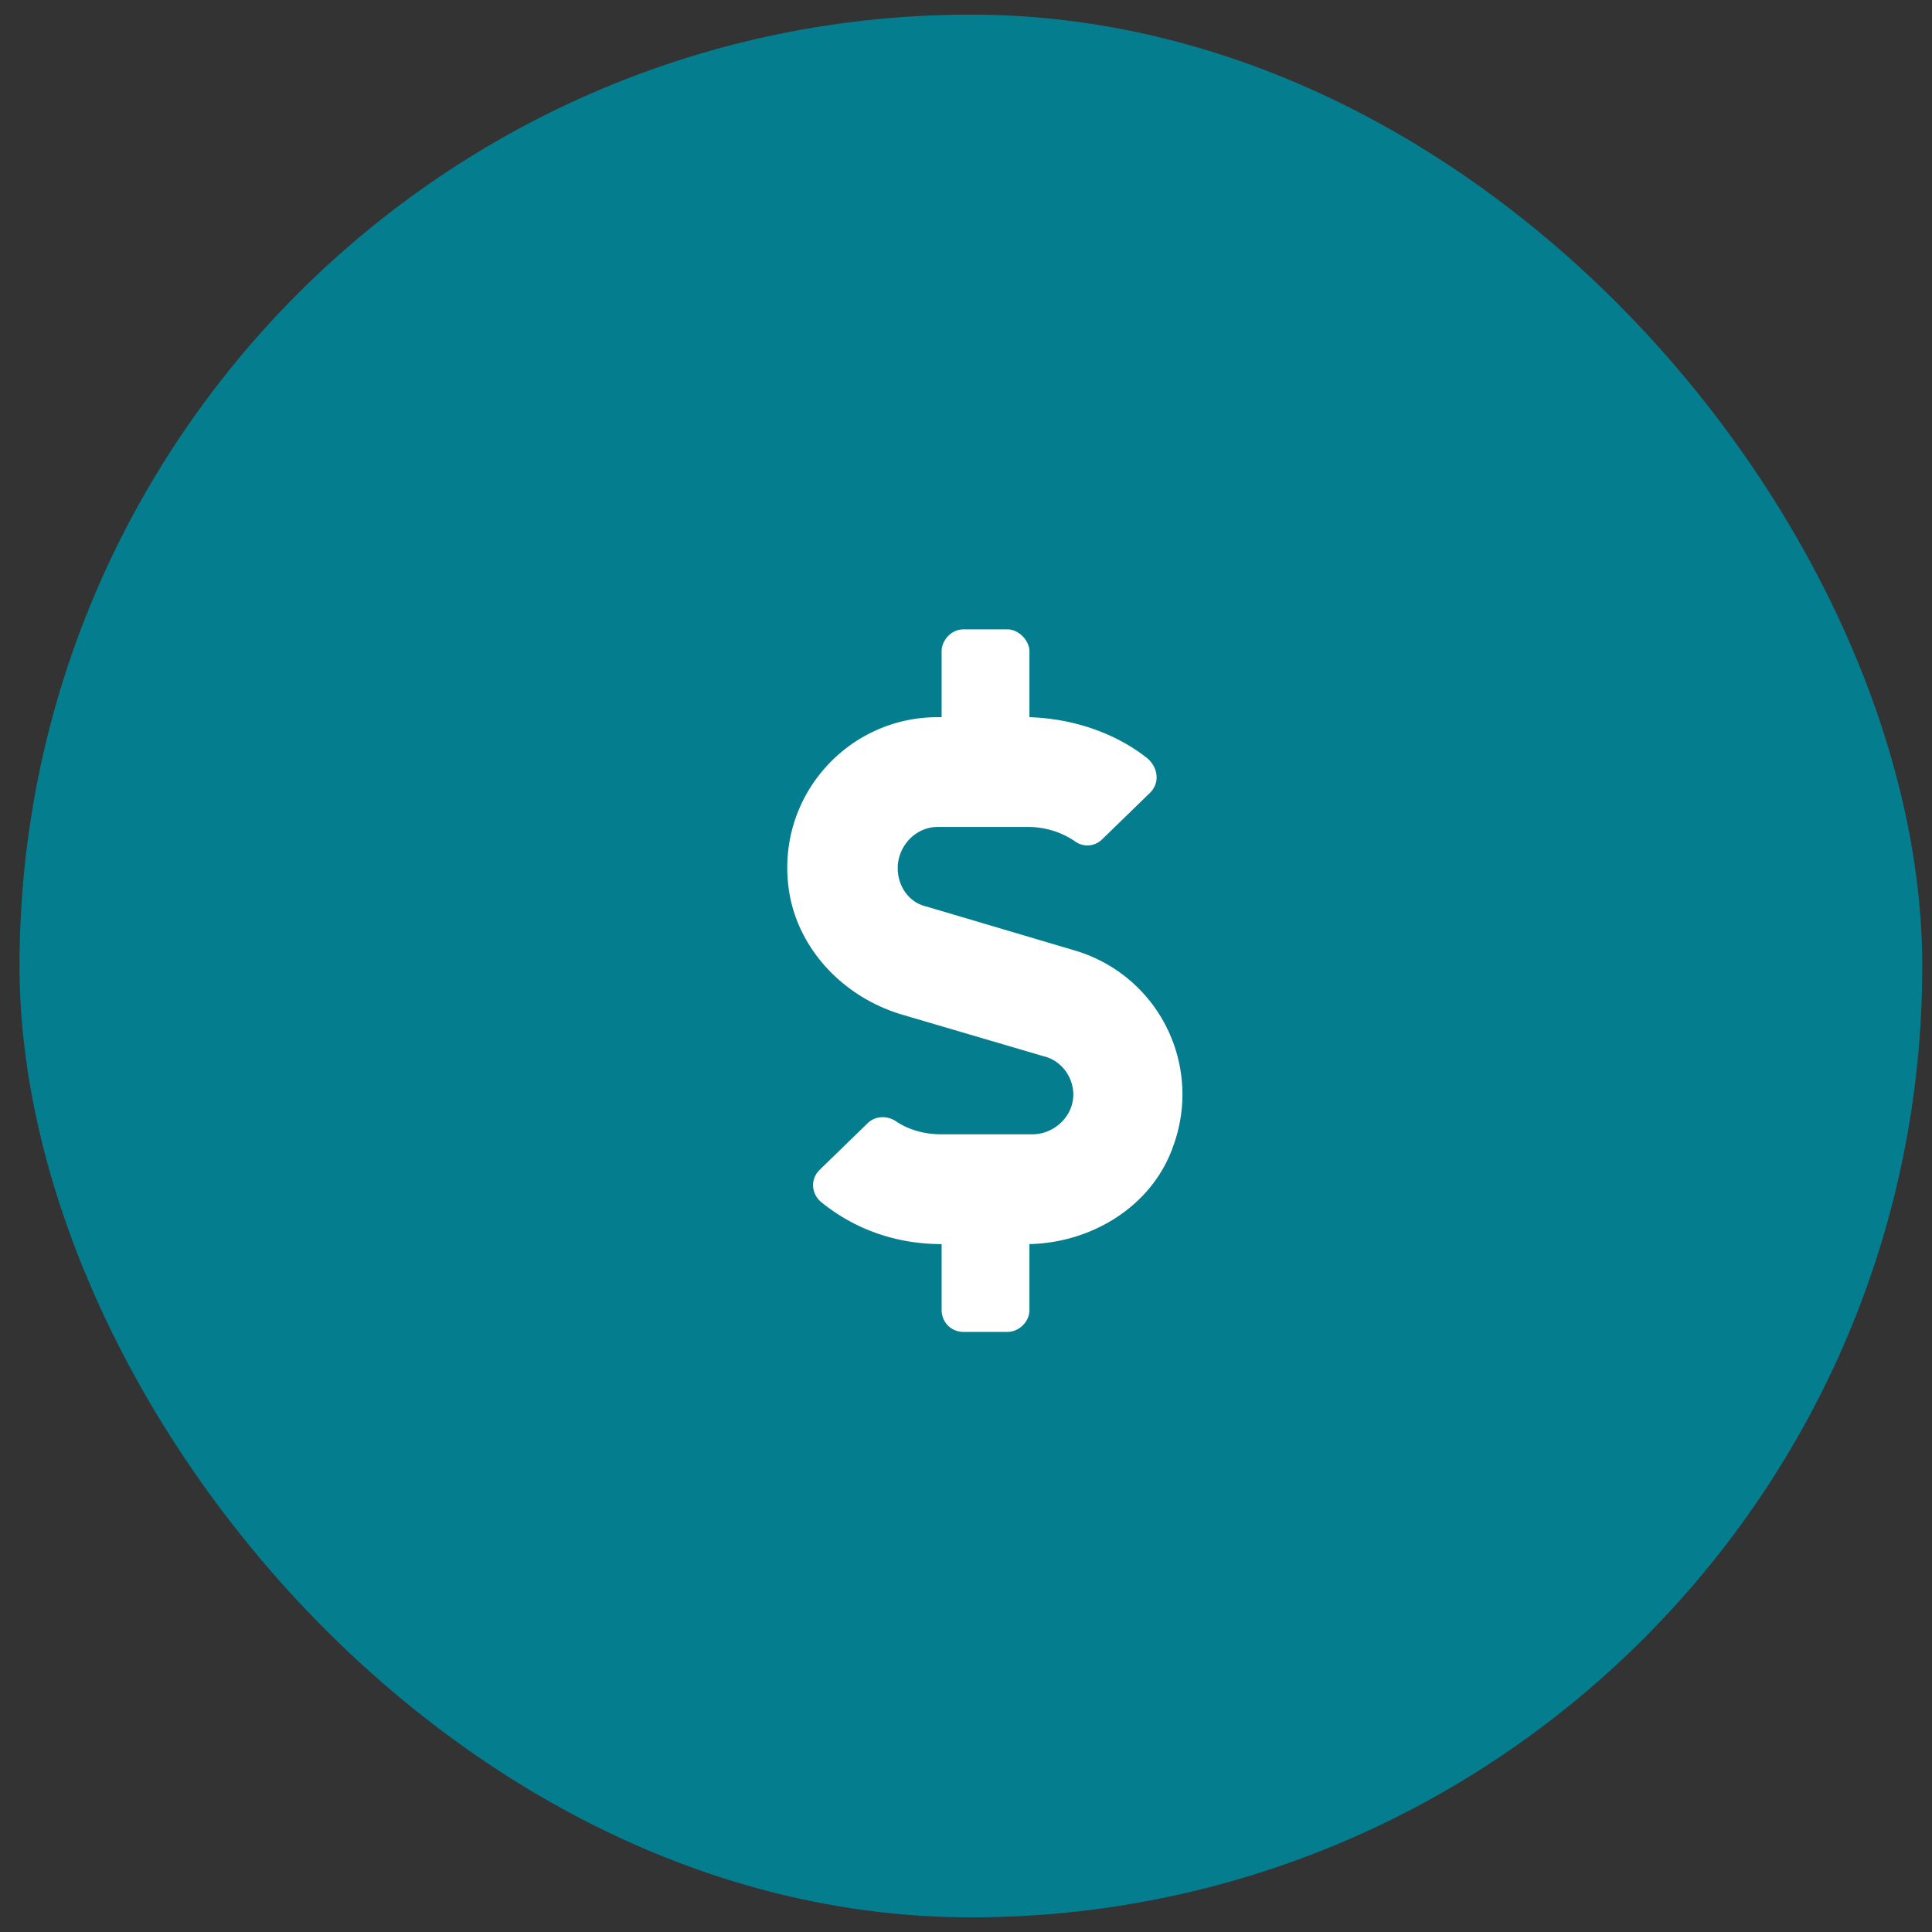
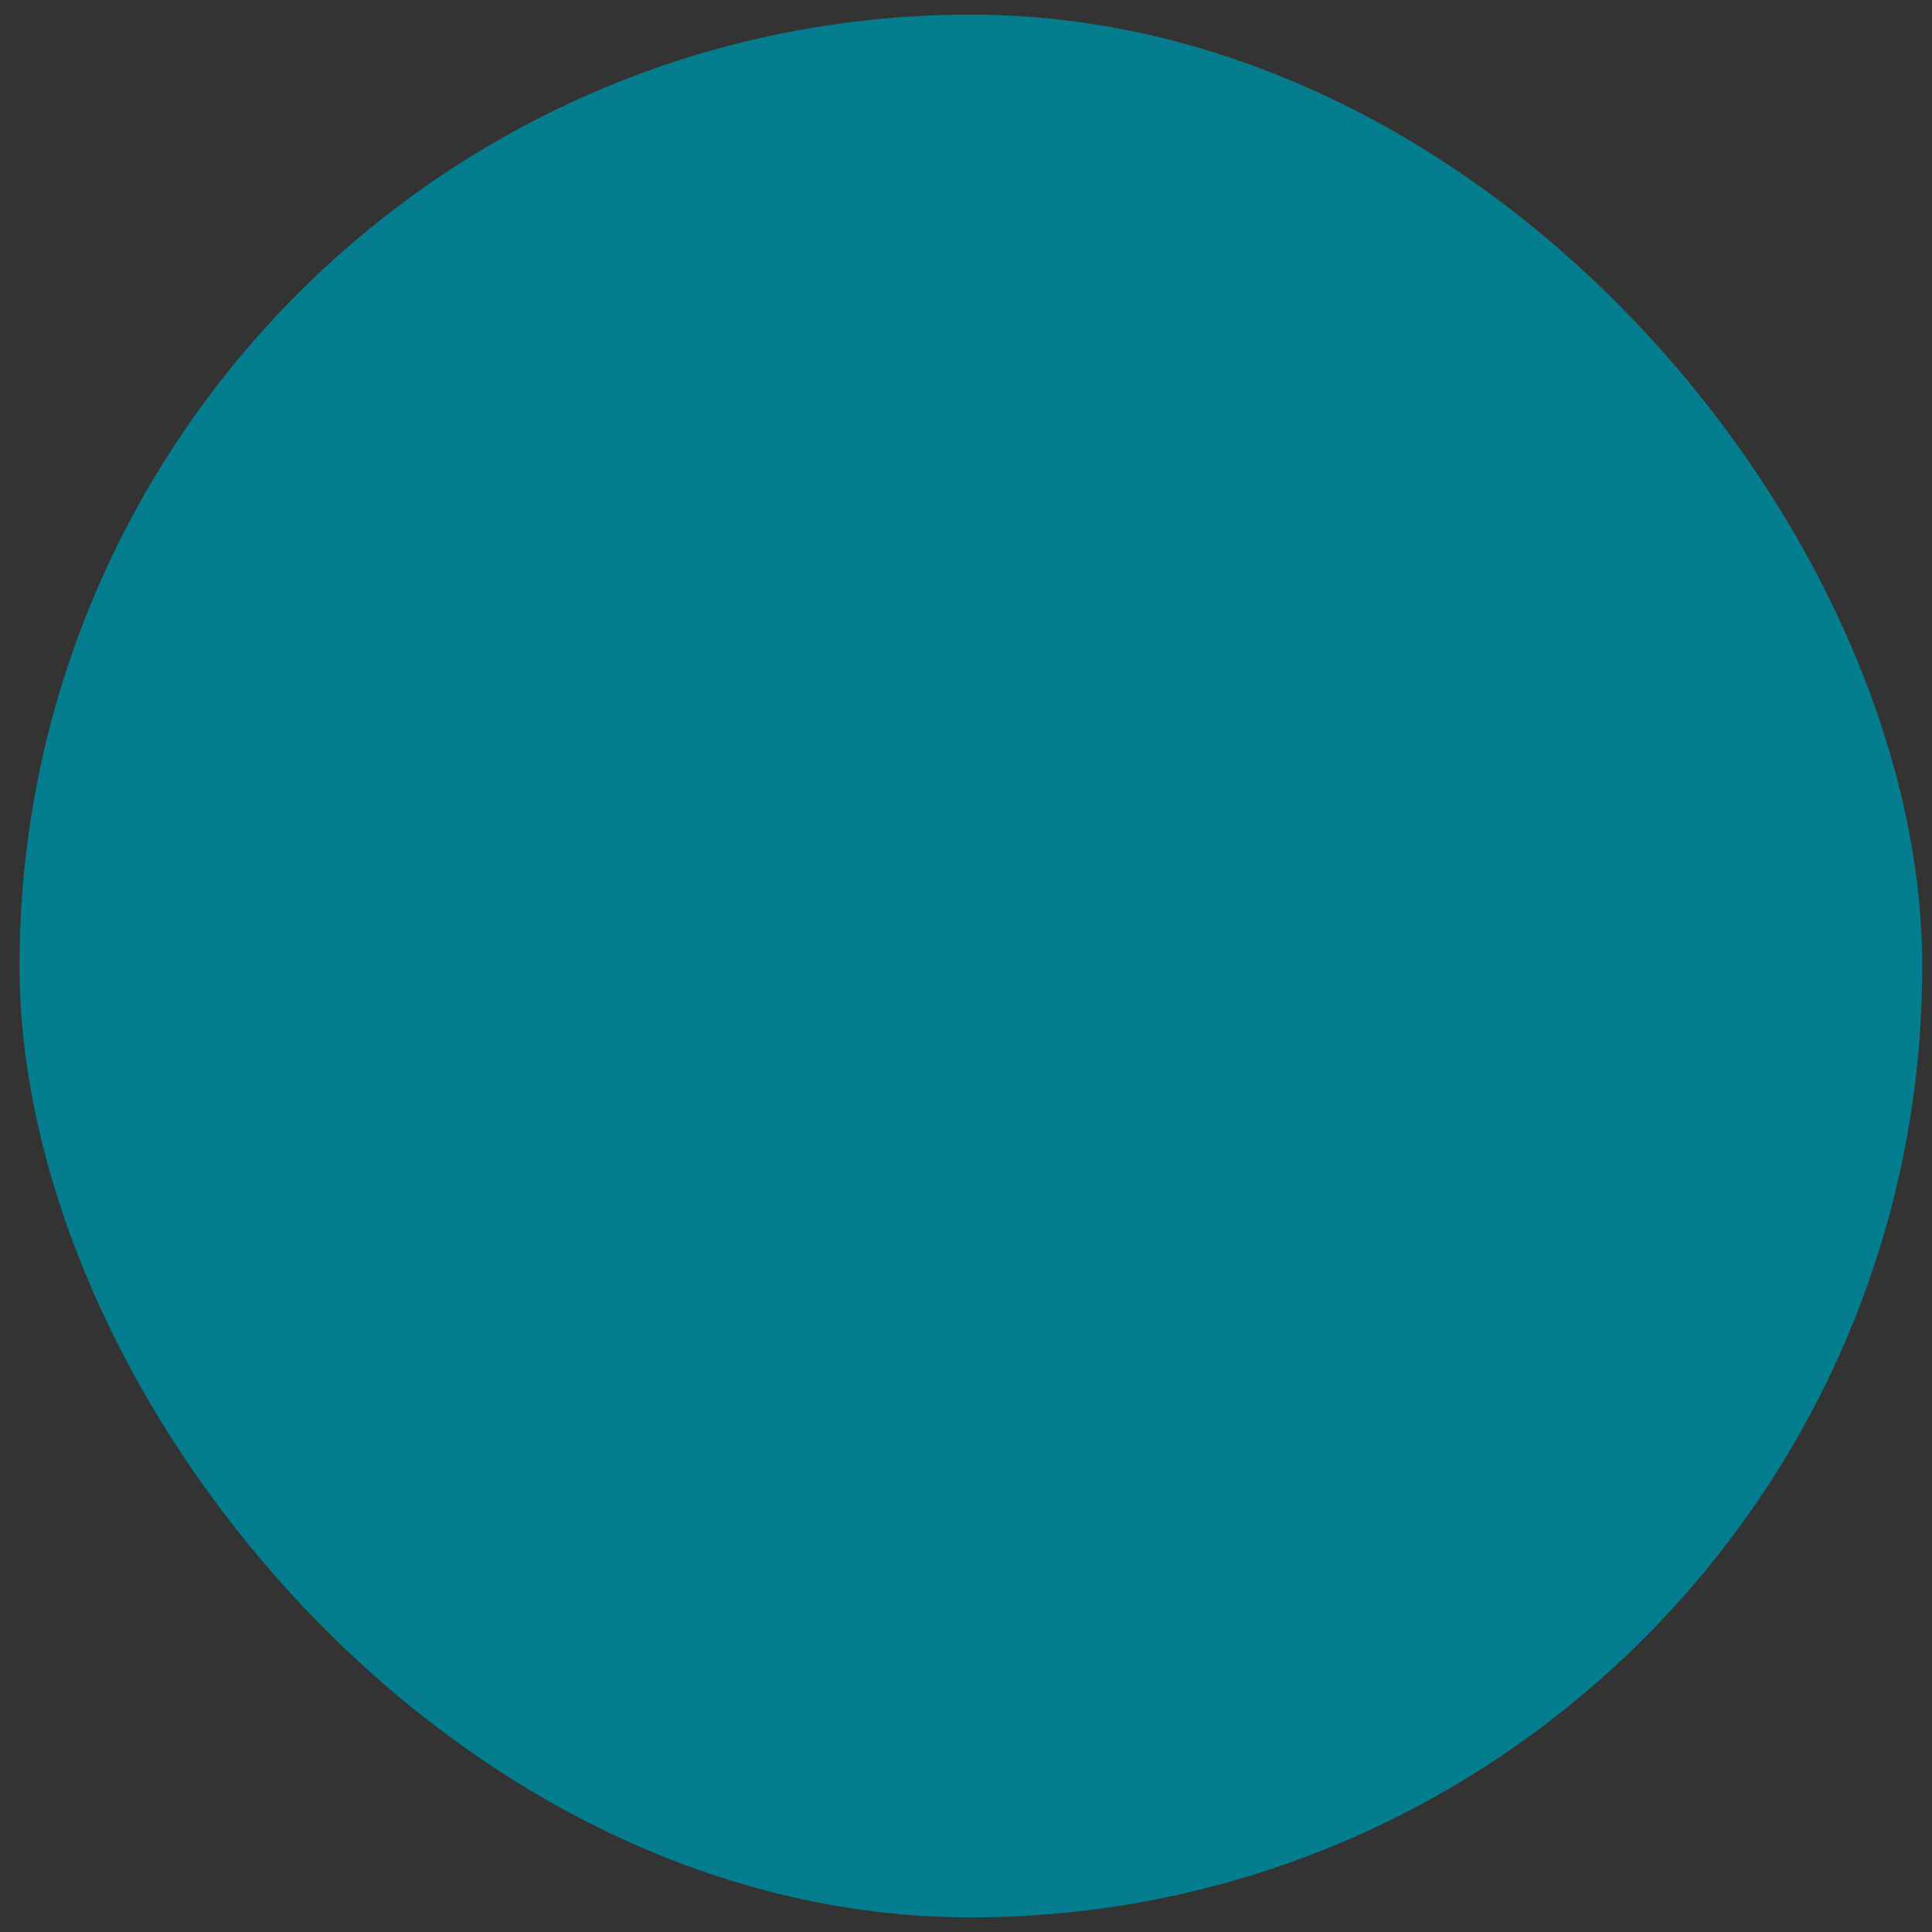
<svg xmlns="http://www.w3.org/2000/svg" width="66" height="66" fill="none">
  <rect width="100%" height="100%" fill="#333333" stroke="none" />
  <rect x=".667" y=".5" width="65" height="65" rx="32.5" fill="#047D8E" />
-   <path d="m36.714 32.469-5.063-1.5c-.61-.14-.984-.703-.984-1.313 0-.75.61-1.406 1.36-1.406h3.093c.61 0 1.172.188 1.64.516a.71.71 0 0 0 .891-.094l1.64-1.594c.329-.328.282-.844-.093-1.172-1.125-.89-2.578-1.36-4.031-1.406v-2.25c0-.375-.375-.75-.75-.75h-1.5c-.422 0-.75.375-.75.75v2.25h-.14c-3 0-5.392 2.578-5.11 5.625.187 2.156 1.828 3.938 3.937 4.547l4.782 1.406c.609.14 1.03.703 1.03 1.313 0 .75-.655 1.359-1.405 1.359h-3.094c-.563 0-1.125-.14-1.594-.469-.328-.187-.703-.14-.938.094l-1.64 1.594c-.328.328-.281.843.094 1.125 1.172.937 2.578 1.406 4.078 1.406v2.25c0 .422.328.75.75.75h1.5c.375 0 .75-.328.75-.75V42.5c2.156-.047 4.218-1.313 4.922-3.375a5.124 5.124 0 0 0-3.375-6.656Z" fill="#fff" />
</svg>